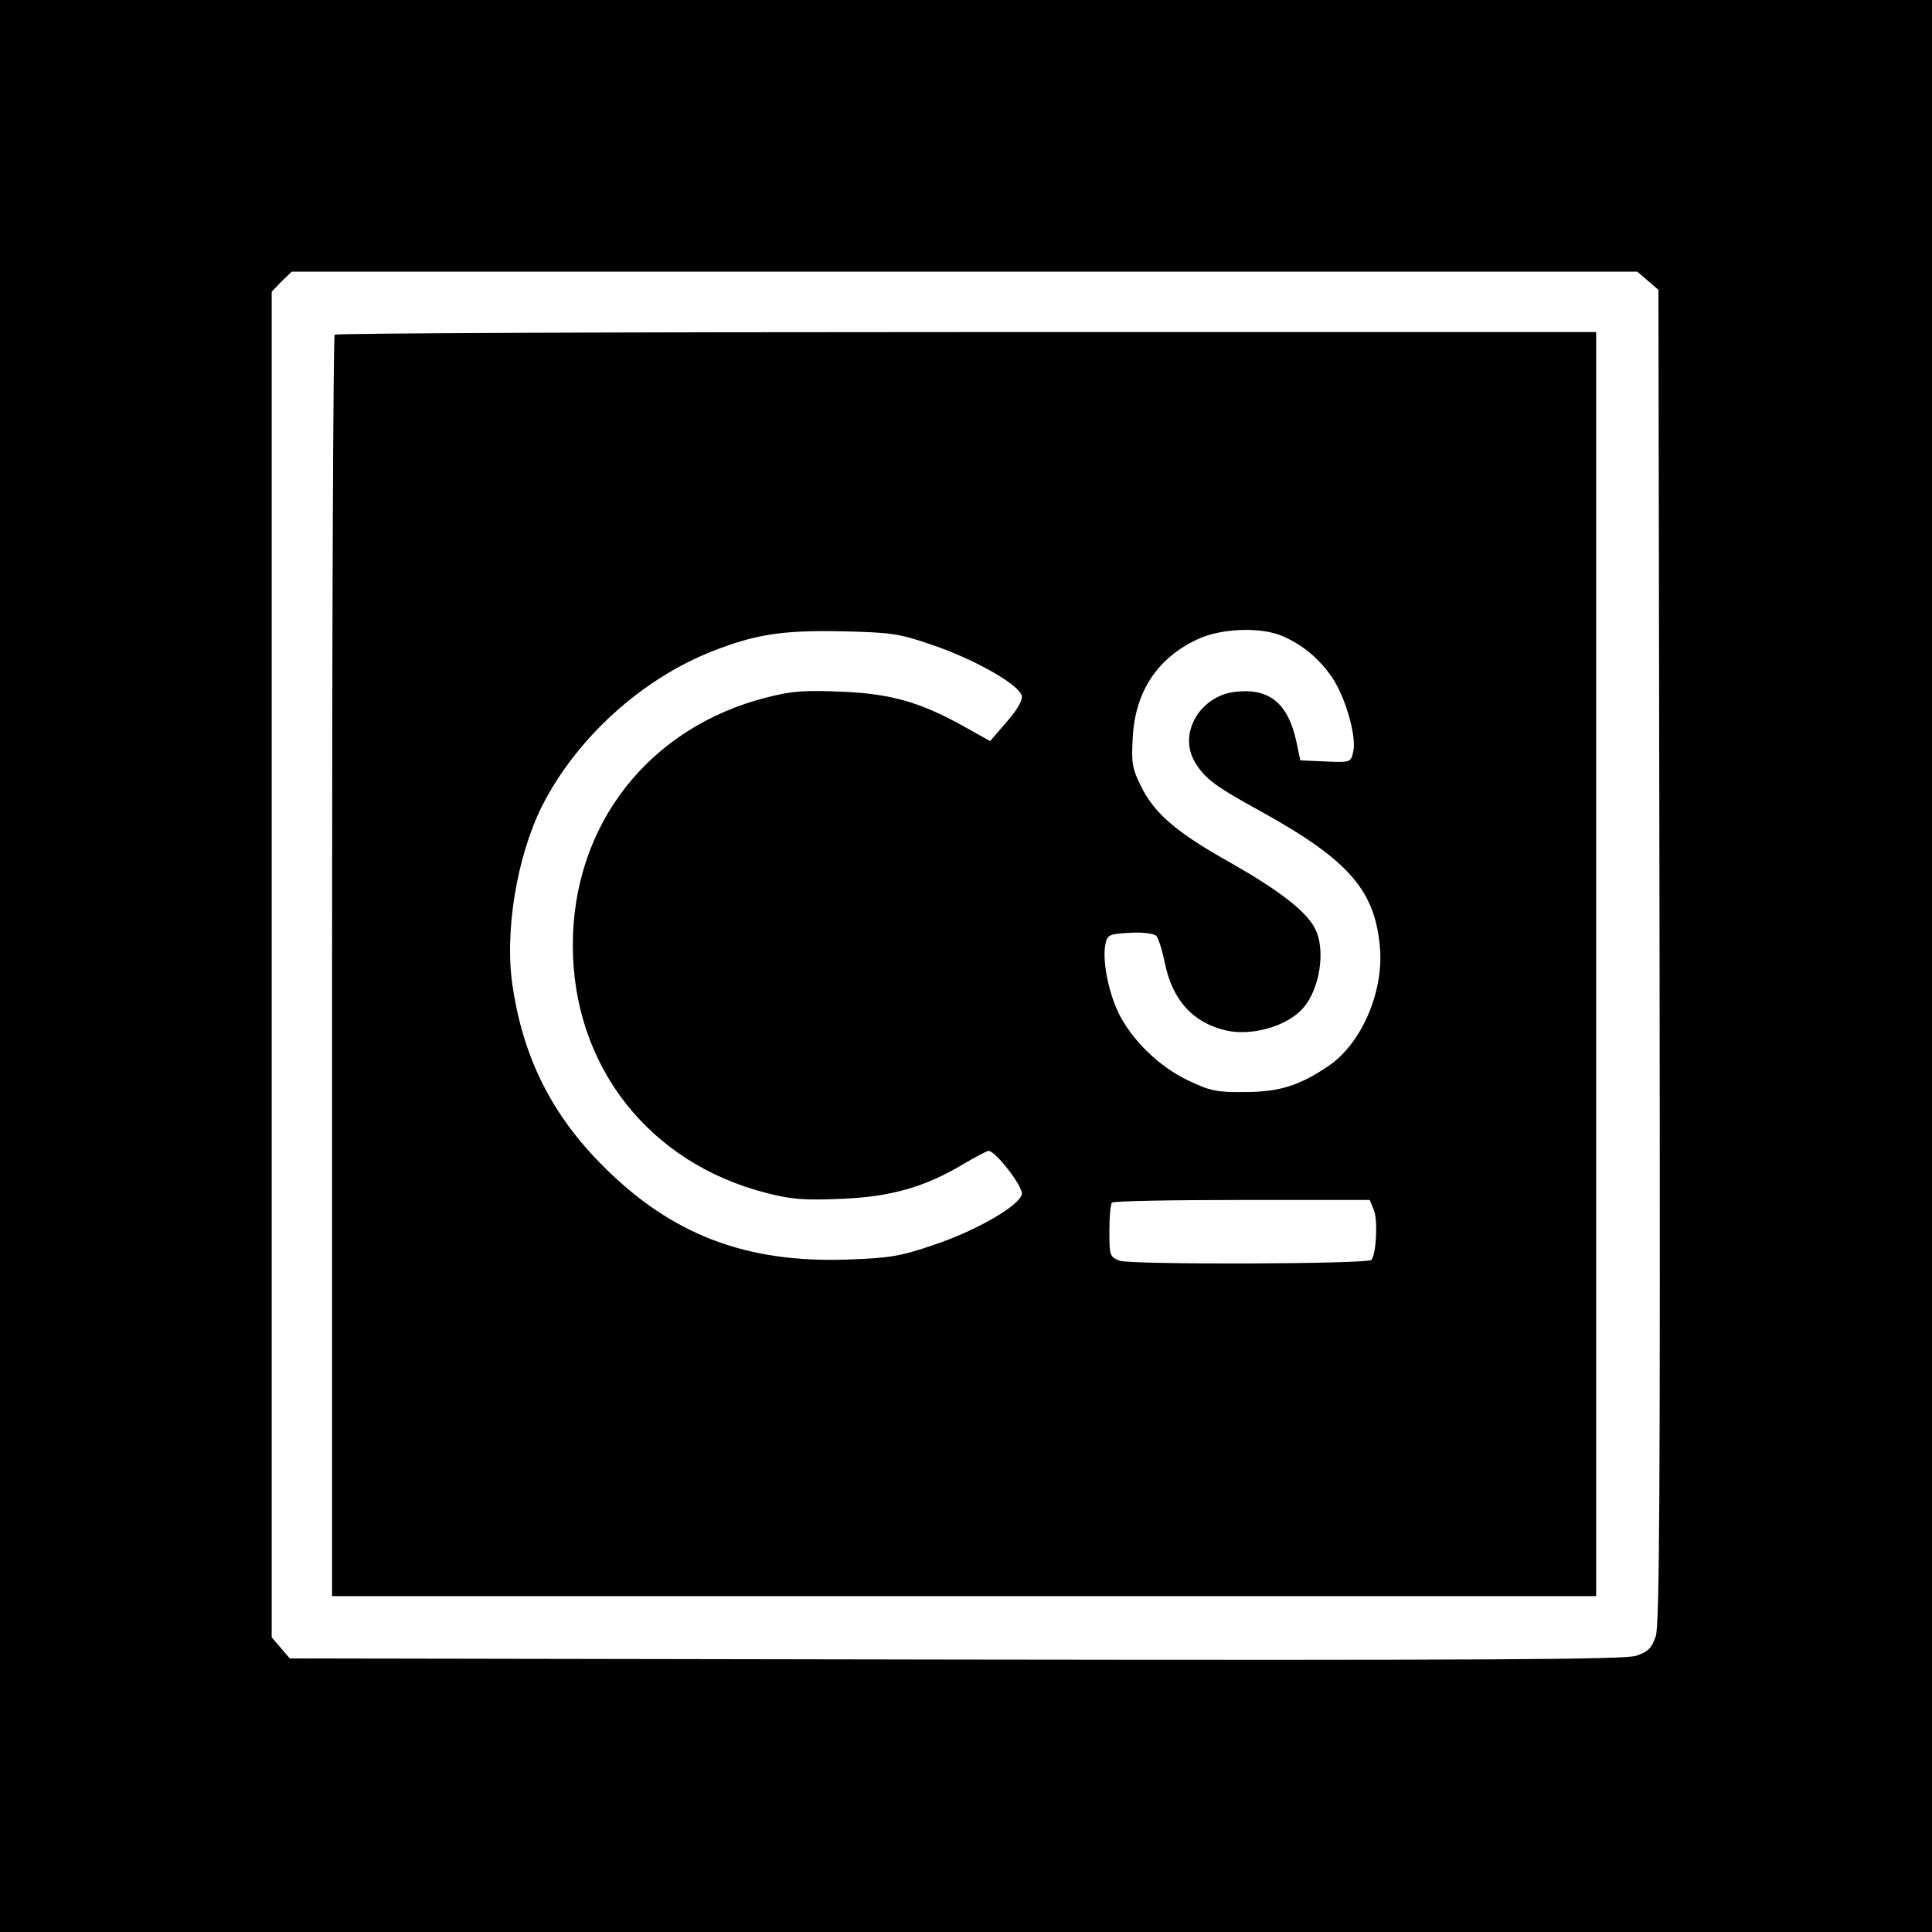
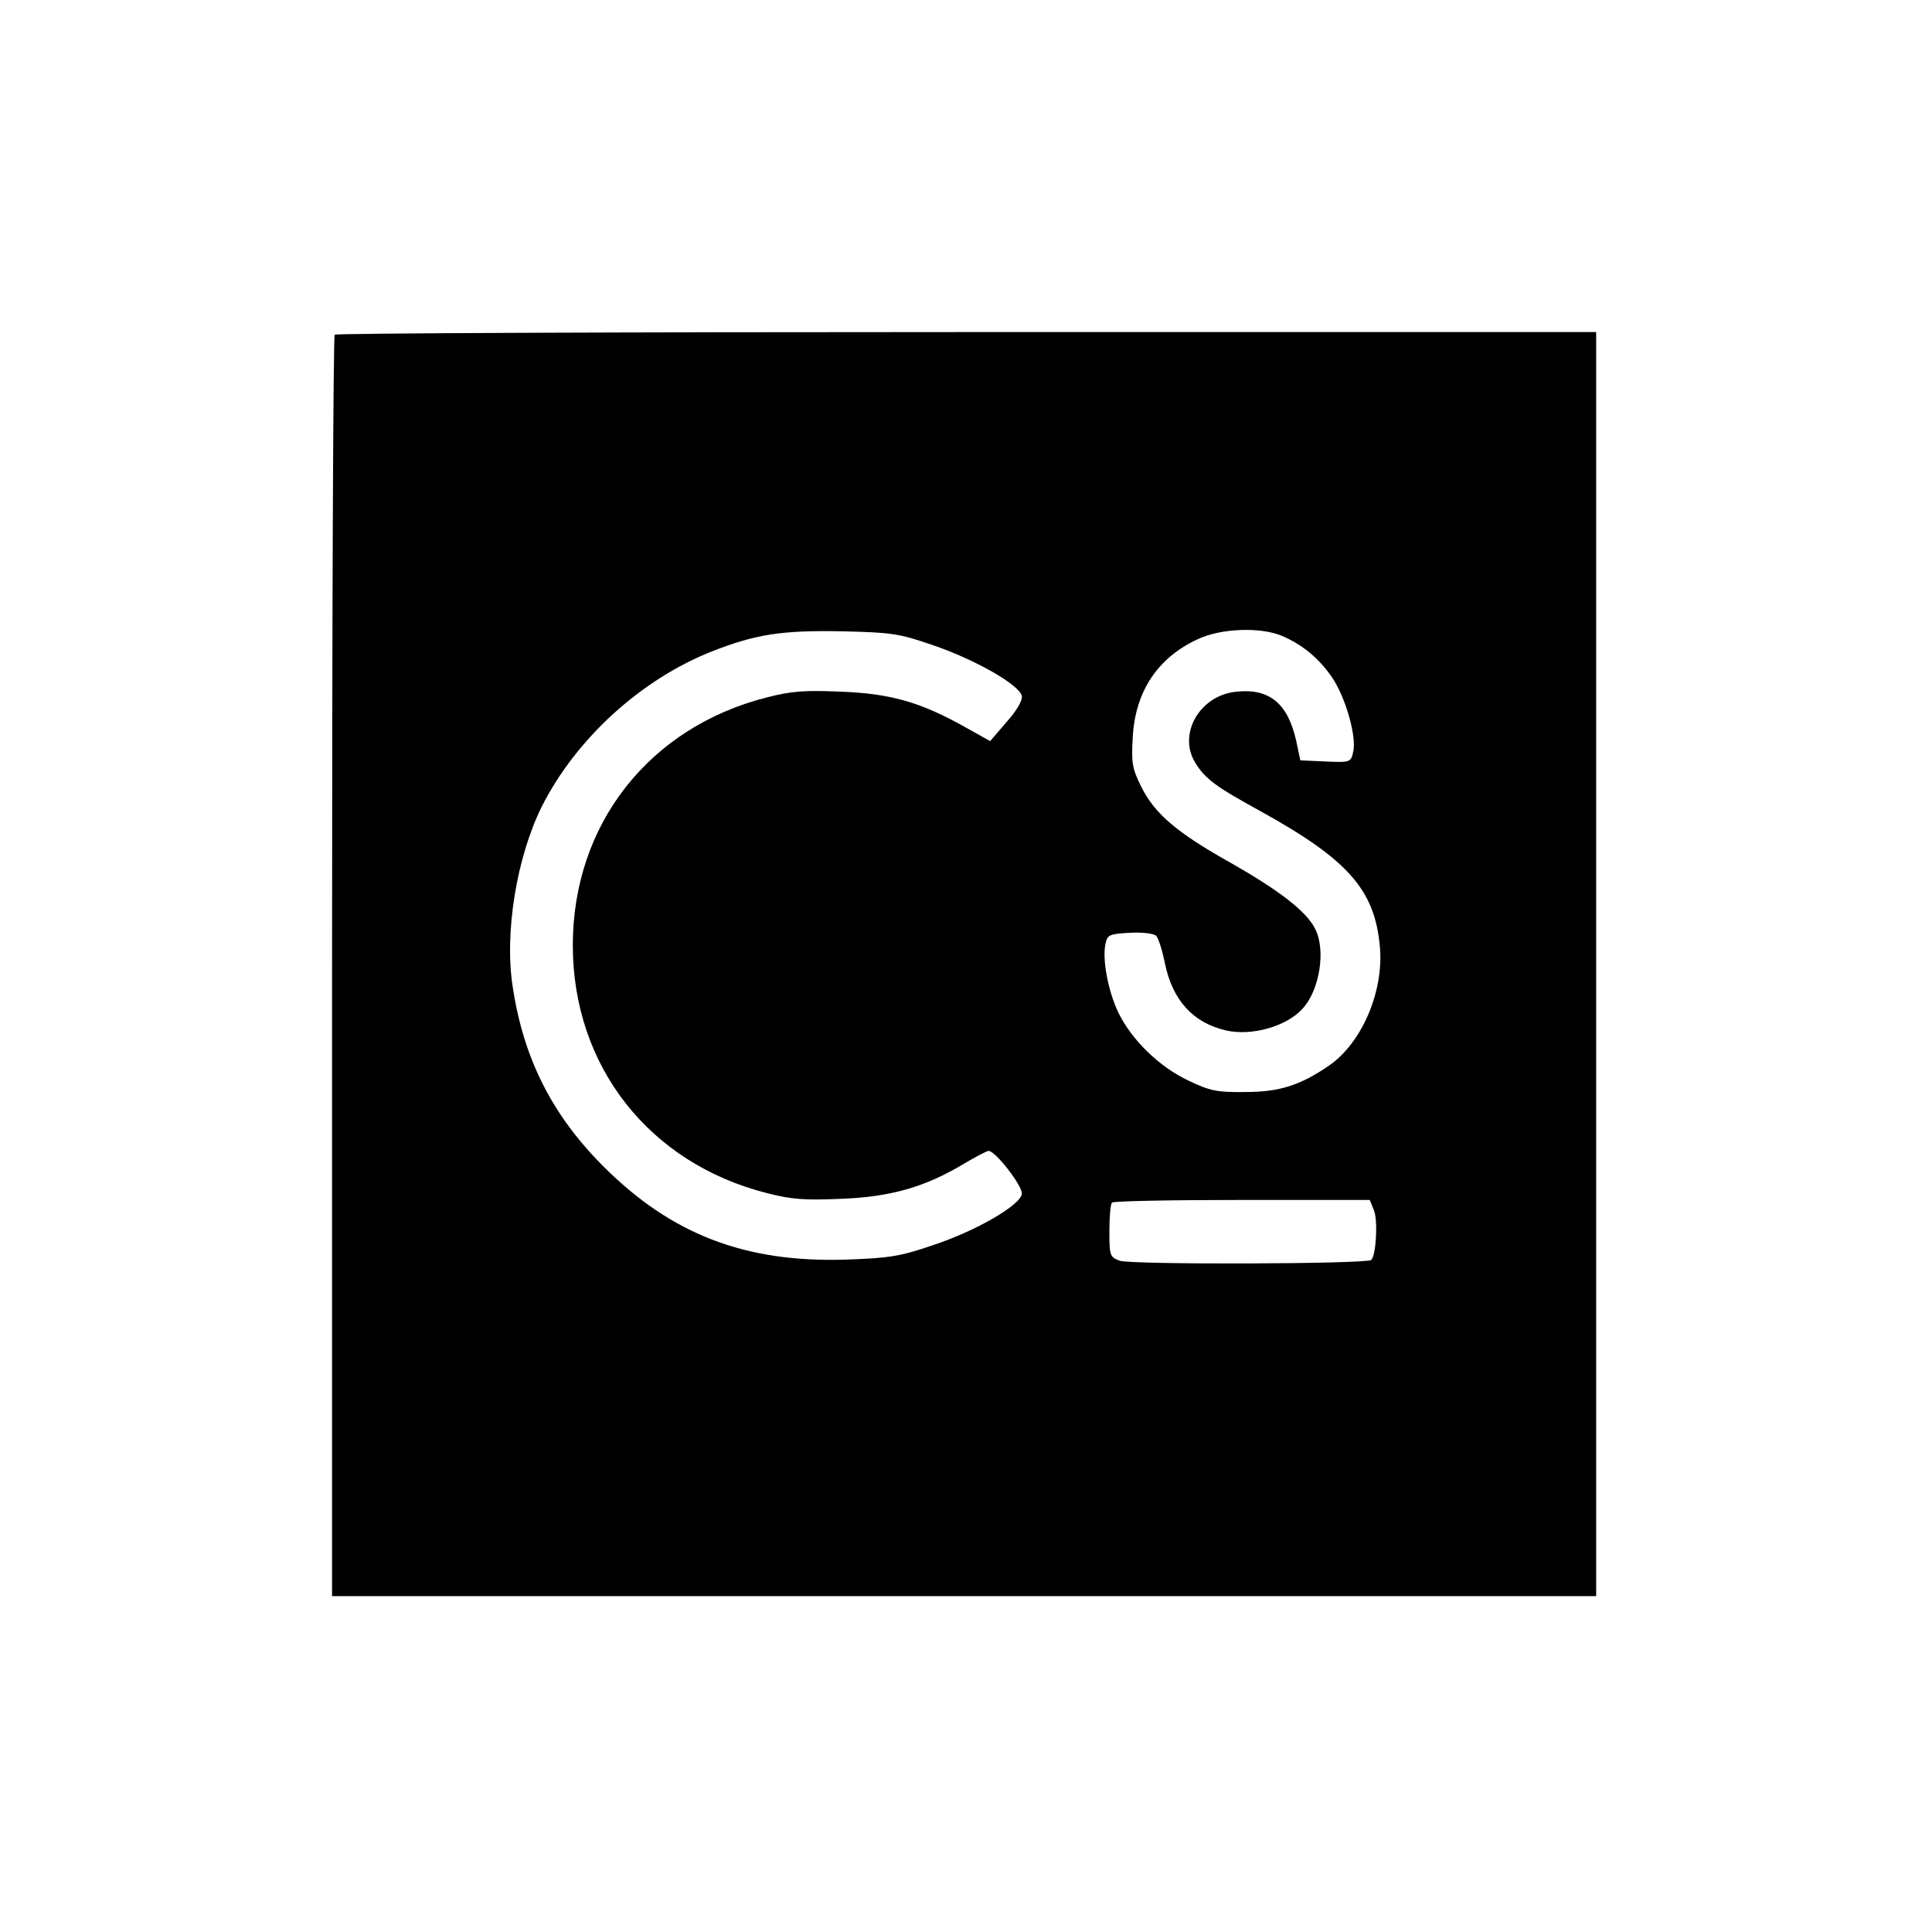
<svg xmlns="http://www.w3.org/2000/svg" version="1.0" width="512pt" height="512pt" viewBox="0 0 512 512" preserveAspectRatio="xMidYMid meet">
  <g transform="translate(0,512) scale(0.1,-0.1)" fill="#000000" stroke="none">
-     <path d="M0 2560 l0 -2560 2560 0 2560 0 0 2560 0 2560 -2560 0 -2560 0 0 -2560z m4367 1816 l28 -24 3 -1765 c2 -1403 0 -1773 -10 -1803 -11 -32 -20 -41 -52 -52 -30 -10 -400 -12 -1803 -10 l-1765 3 -24 28 -24 28 0 1783 0 1783 26 27 27 26 1783 0 1783 0 28 -24z" />
    <path d="M887 4233 c-4 -3 -7 -757 -7 -1675 l0 -1668 1675 0 1675 0 0 1675 0 1675 -1668 0 c-918 0 -1672 -3 -1675 -7z m1583 -822 c113 -38 234 -107 238 -136 2 -12 -15 -40 -41 -69 l-43 -50 -68 38 c-116 65 -196 88 -327 93 -95 4 -130 2 -196 -15 -313 -79 -515 -337 -515 -657 0 -320 202 -578 515 -657 66 -17 101 -19 196 -15 131 5 222 31 324 92 32 19 62 35 67 35 18 0 91 -94 88 -114 -4 -30 -121 -98 -236 -136 -85 -29 -113 -34 -228 -38 -268 -9 -464 66 -645 247 -135 135 -211 284 -240 474 -23 144 10 345 77 480 91 180 264 338 454 412 113 44 182 55 340 52 133 -3 153 -6 240 -36z m927 24 c54 -23 98 -59 133 -110 36 -53 66 -158 56 -198 -6 -27 -8 -28 -73 -25 l-67 3 -11 52 c-22 99 -71 139 -158 130 -97 -9 -157 -112 -109 -189 26 -42 54 -63 173 -128 233 -129 303 -209 316 -361 10 -117 -48 -253 -135 -313 -76 -52 -131 -70 -222 -70 -75 -1 -93 3 -150 30 -78 37 -150 107 -186 180 -27 56 -44 143 -34 184 5 23 11 25 64 28 33 2 64 -2 70 -8 6 -6 16 -38 23 -72 20 -99 75 -159 163 -179 68 -15 160 11 202 58 46 50 62 157 33 212 -23 46 -95 101 -221 173 -145 81 -204 131 -240 204 -24 48 -26 63 -22 132 7 120 66 209 172 258 61 29 166 33 223 9z m244 -1522 c11 -27 6 -119 -7 -132 -11 -11 -638 -13 -667 -2 -26 10 -27 14 -27 79 0 38 3 72 7 75 3 4 159 7 345 7 l338 0 11 -27z" />
  </g>
</svg>